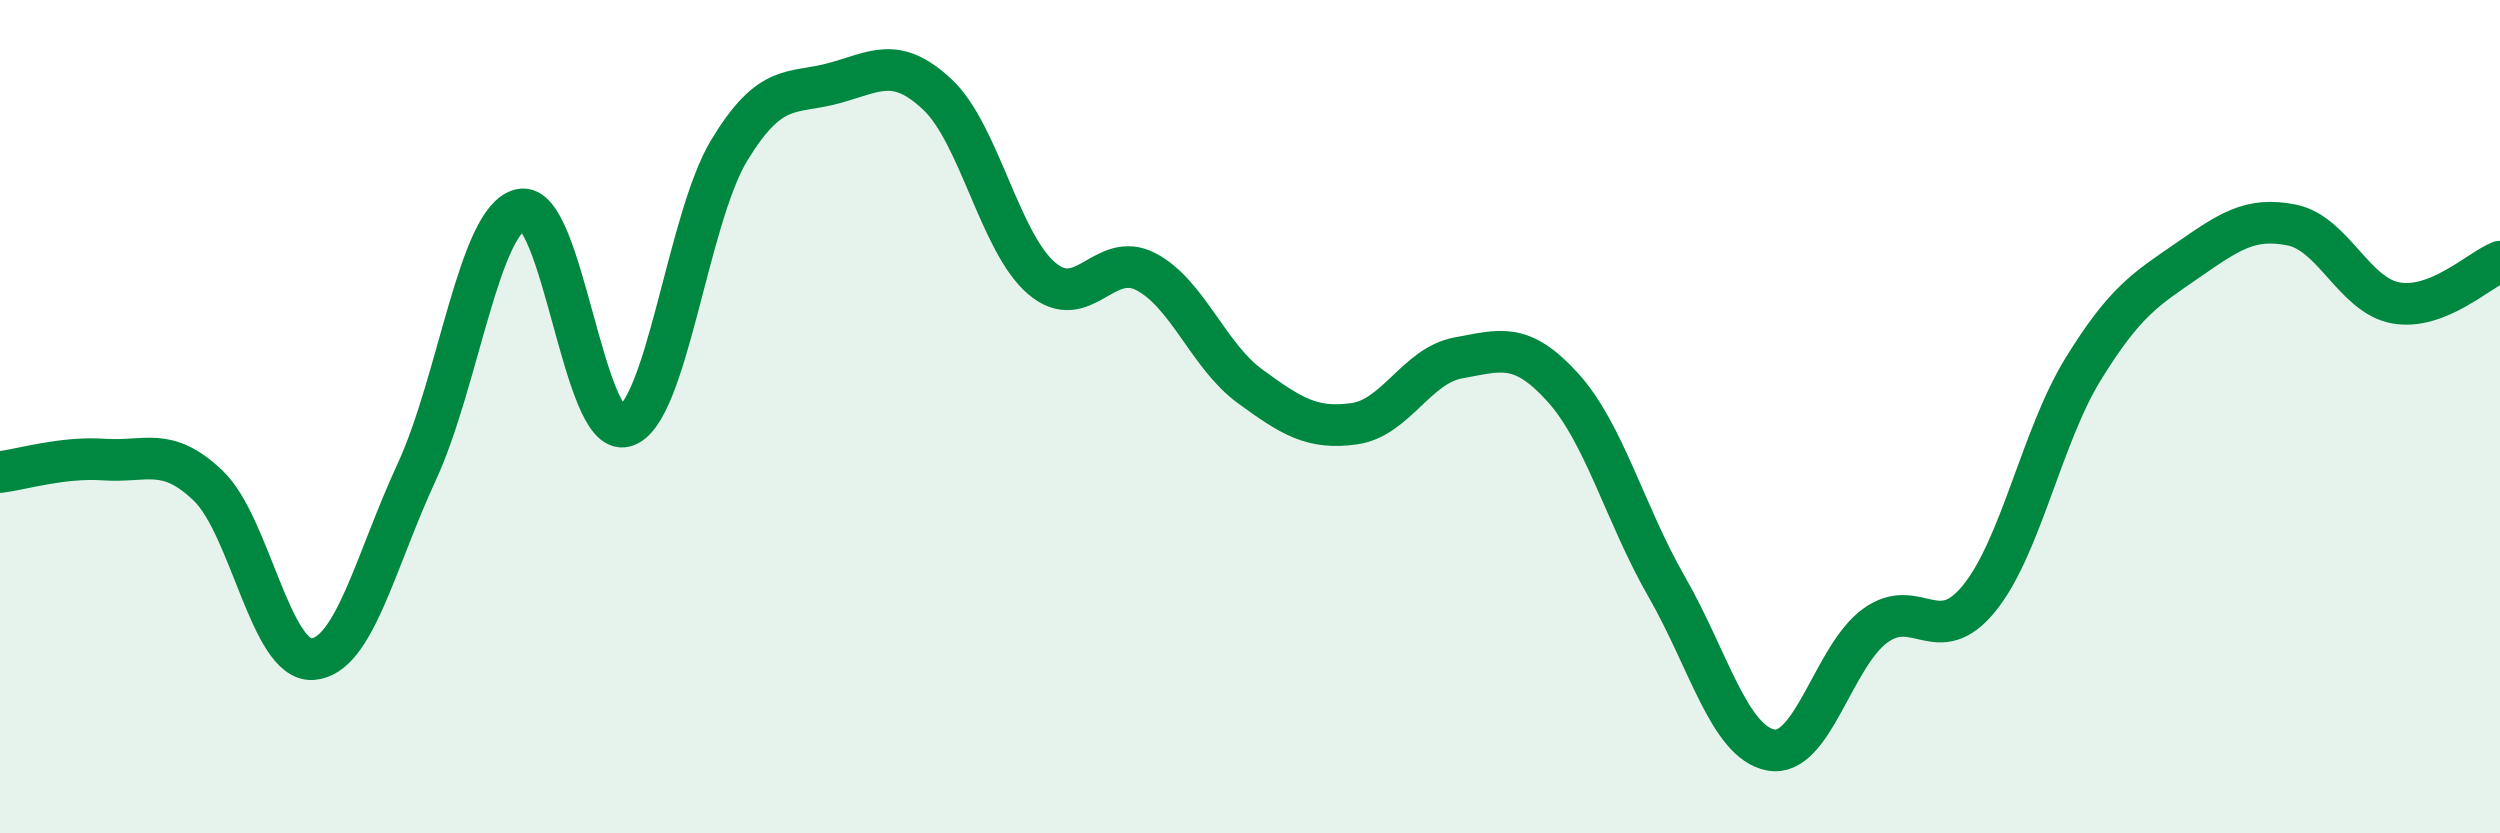
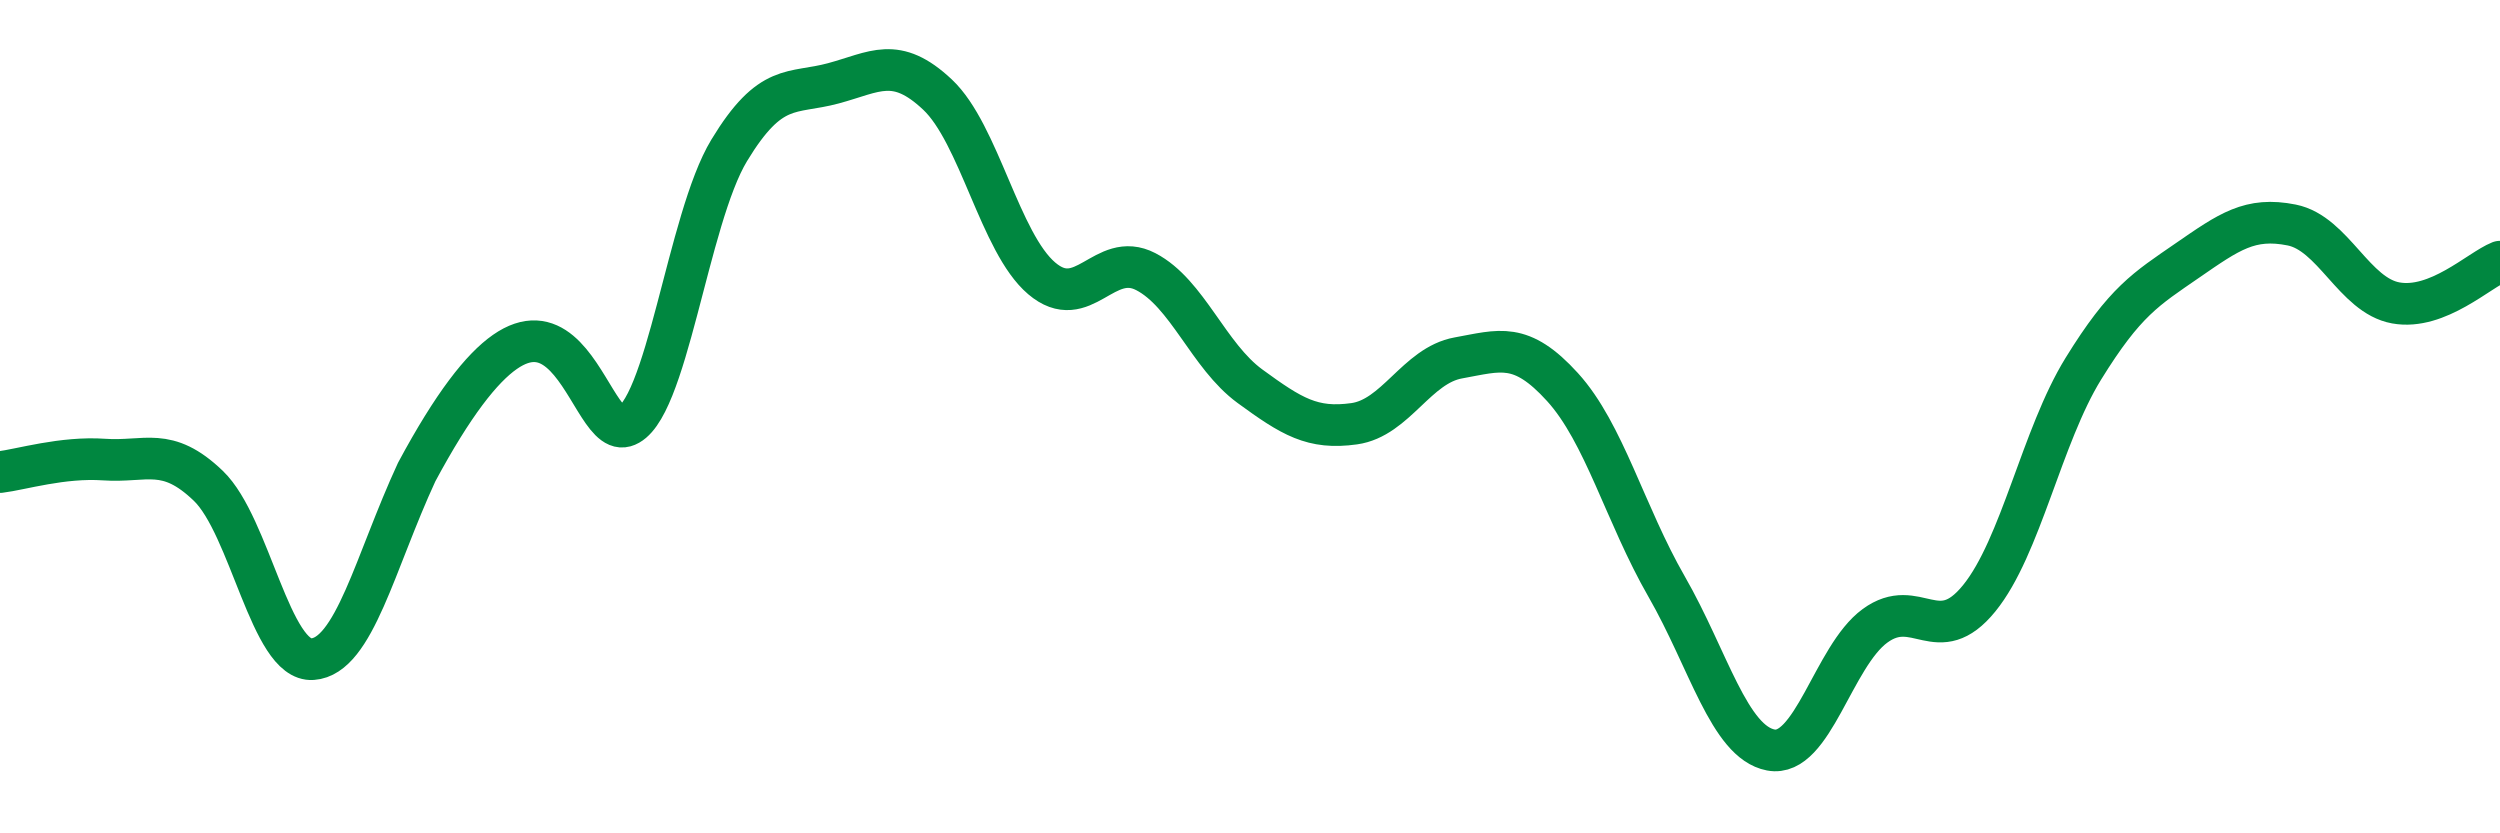
<svg xmlns="http://www.w3.org/2000/svg" width="60" height="20" viewBox="0 0 60 20">
-   <path d="M 0,11.33 C 0.5,11.27 1.5,10.96 2.5,11.03 C 3.5,11.1 4,10.7 5,11.66 C 6,12.62 6.5,15.89 7.5,15.82 C 8.5,15.75 9,13.49 10,11.33 C 11,9.17 11.5,5.25 12.5,5.03 C 13.5,4.81 14,10.51 15,10.23 C 16,9.95 16.5,5.26 17.5,3.61 C 18.5,1.96 19,2.27 20,2 C 21,1.73 21.5,1.33 22.5,2.27 C 23.5,3.21 24,5.83 25,6.68 C 26,7.53 26.5,6 27.5,6.52 C 28.5,7.04 29,8.54 30,9.27 C 31,10 31.5,10.31 32.5,10.17 C 33.5,10.03 34,8.77 35,8.59 C 36,8.41 36.5,8.19 37.5,9.29 C 38.5,10.39 39,12.34 40,14.08 C 41,15.82 41.5,17.81 42.5,18 C 43.5,18.19 44,15.75 45,15.02 C 46,14.29 46.5,15.59 47.5,14.36 C 48.5,13.13 49,10.47 50,8.85 C 51,7.23 51.5,6.94 52.5,6.25 C 53.5,5.56 54,5.2 55,5.4 C 56,5.6 56.5,7.09 57.5,7.27 C 58.5,7.45 59.5,6.48 60,6.28L60 20L0 20Z" fill="#008740" opacity="0.1" stroke-linecap="round" stroke-linejoin="round" />
-   <path d="M 0,11.33 C 0.5,11.27 1.5,10.96 2.5,11.03 C 3.5,11.1 4,10.7 5,11.66 C 6,12.62 6.5,15.89 7.5,15.82 C 8.5,15.75 9,13.49 10,11.33 C 11,9.17 11.5,5.25 12.5,5.03 C 13.5,4.81 14,10.51 15,10.23 C 16,9.95 16.5,5.26 17.5,3.61 C 18.5,1.96 19,2.27 20,2 C 21,1.73 21.5,1.33 22.5,2.27 C 23.5,3.21 24,5.83 25,6.68 C 26,7.53 26.5,6 27.5,6.52 C 28.5,7.04 29,8.54 30,9.27 C 31,10 31.5,10.31 32.5,10.17 C 33.5,10.03 34,8.77 35,8.59 C 36,8.41 36.5,8.19 37.5,9.29 C 38.5,10.39 39,12.34 40,14.08 C 41,15.82 41.5,17.81 42.5,18 C 43.5,18.19 44,15.75 45,15.02 C 46,14.29 46.5,15.59 47.5,14.36 C 48.5,13.13 49,10.47 50,8.85 C 51,7.23 51.5,6.94 52.5,6.25 C 53.5,5.56 54,5.2 55,5.4 C 56,5.6 56.5,7.09 57.5,7.27 C 58.5,7.45 59.5,6.48 60,6.28" stroke="#008740" stroke-width="1" fill="none" stroke-linecap="round" stroke-linejoin="round" />
+   <path d="M 0,11.33 C 0.5,11.27 1.5,10.96 2.5,11.03 C 3.5,11.1 4,10.7 5,11.66 C 6,12.62 6.5,15.89 7.5,15.82 C 8.5,15.75 9,13.49 10,11.33 C 13.5,4.81 14,10.51 15,10.23 C 16,9.95 16.5,5.26 17.5,3.61 C 18.5,1.96 19,2.27 20,2 C 21,1.73 21.5,1.33 22.5,2.27 C 23.5,3.21 24,5.83 25,6.68 C 26,7.53 26.5,6 27.5,6.52 C 28.5,7.04 29,8.54 30,9.27 C 31,10 31.5,10.31 32.5,10.17 C 33.5,10.03 34,8.77 35,8.59 C 36,8.41 36.5,8.19 37.5,9.29 C 38.5,10.39 39,12.34 40,14.08 C 41,15.82 41.5,17.81 42.5,18 C 43.5,18.19 44,15.75 45,15.02 C 46,14.29 46.5,15.59 47.5,14.36 C 48.5,13.13 49,10.47 50,8.85 C 51,7.23 51.5,6.94 52.5,6.25 C 53.5,5.56 54,5.2 55,5.4 C 56,5.6 56.5,7.09 57.5,7.27 C 58.5,7.45 59.5,6.48 60,6.28" stroke="#008740" stroke-width="1" fill="none" stroke-linecap="round" stroke-linejoin="round" />
</svg>